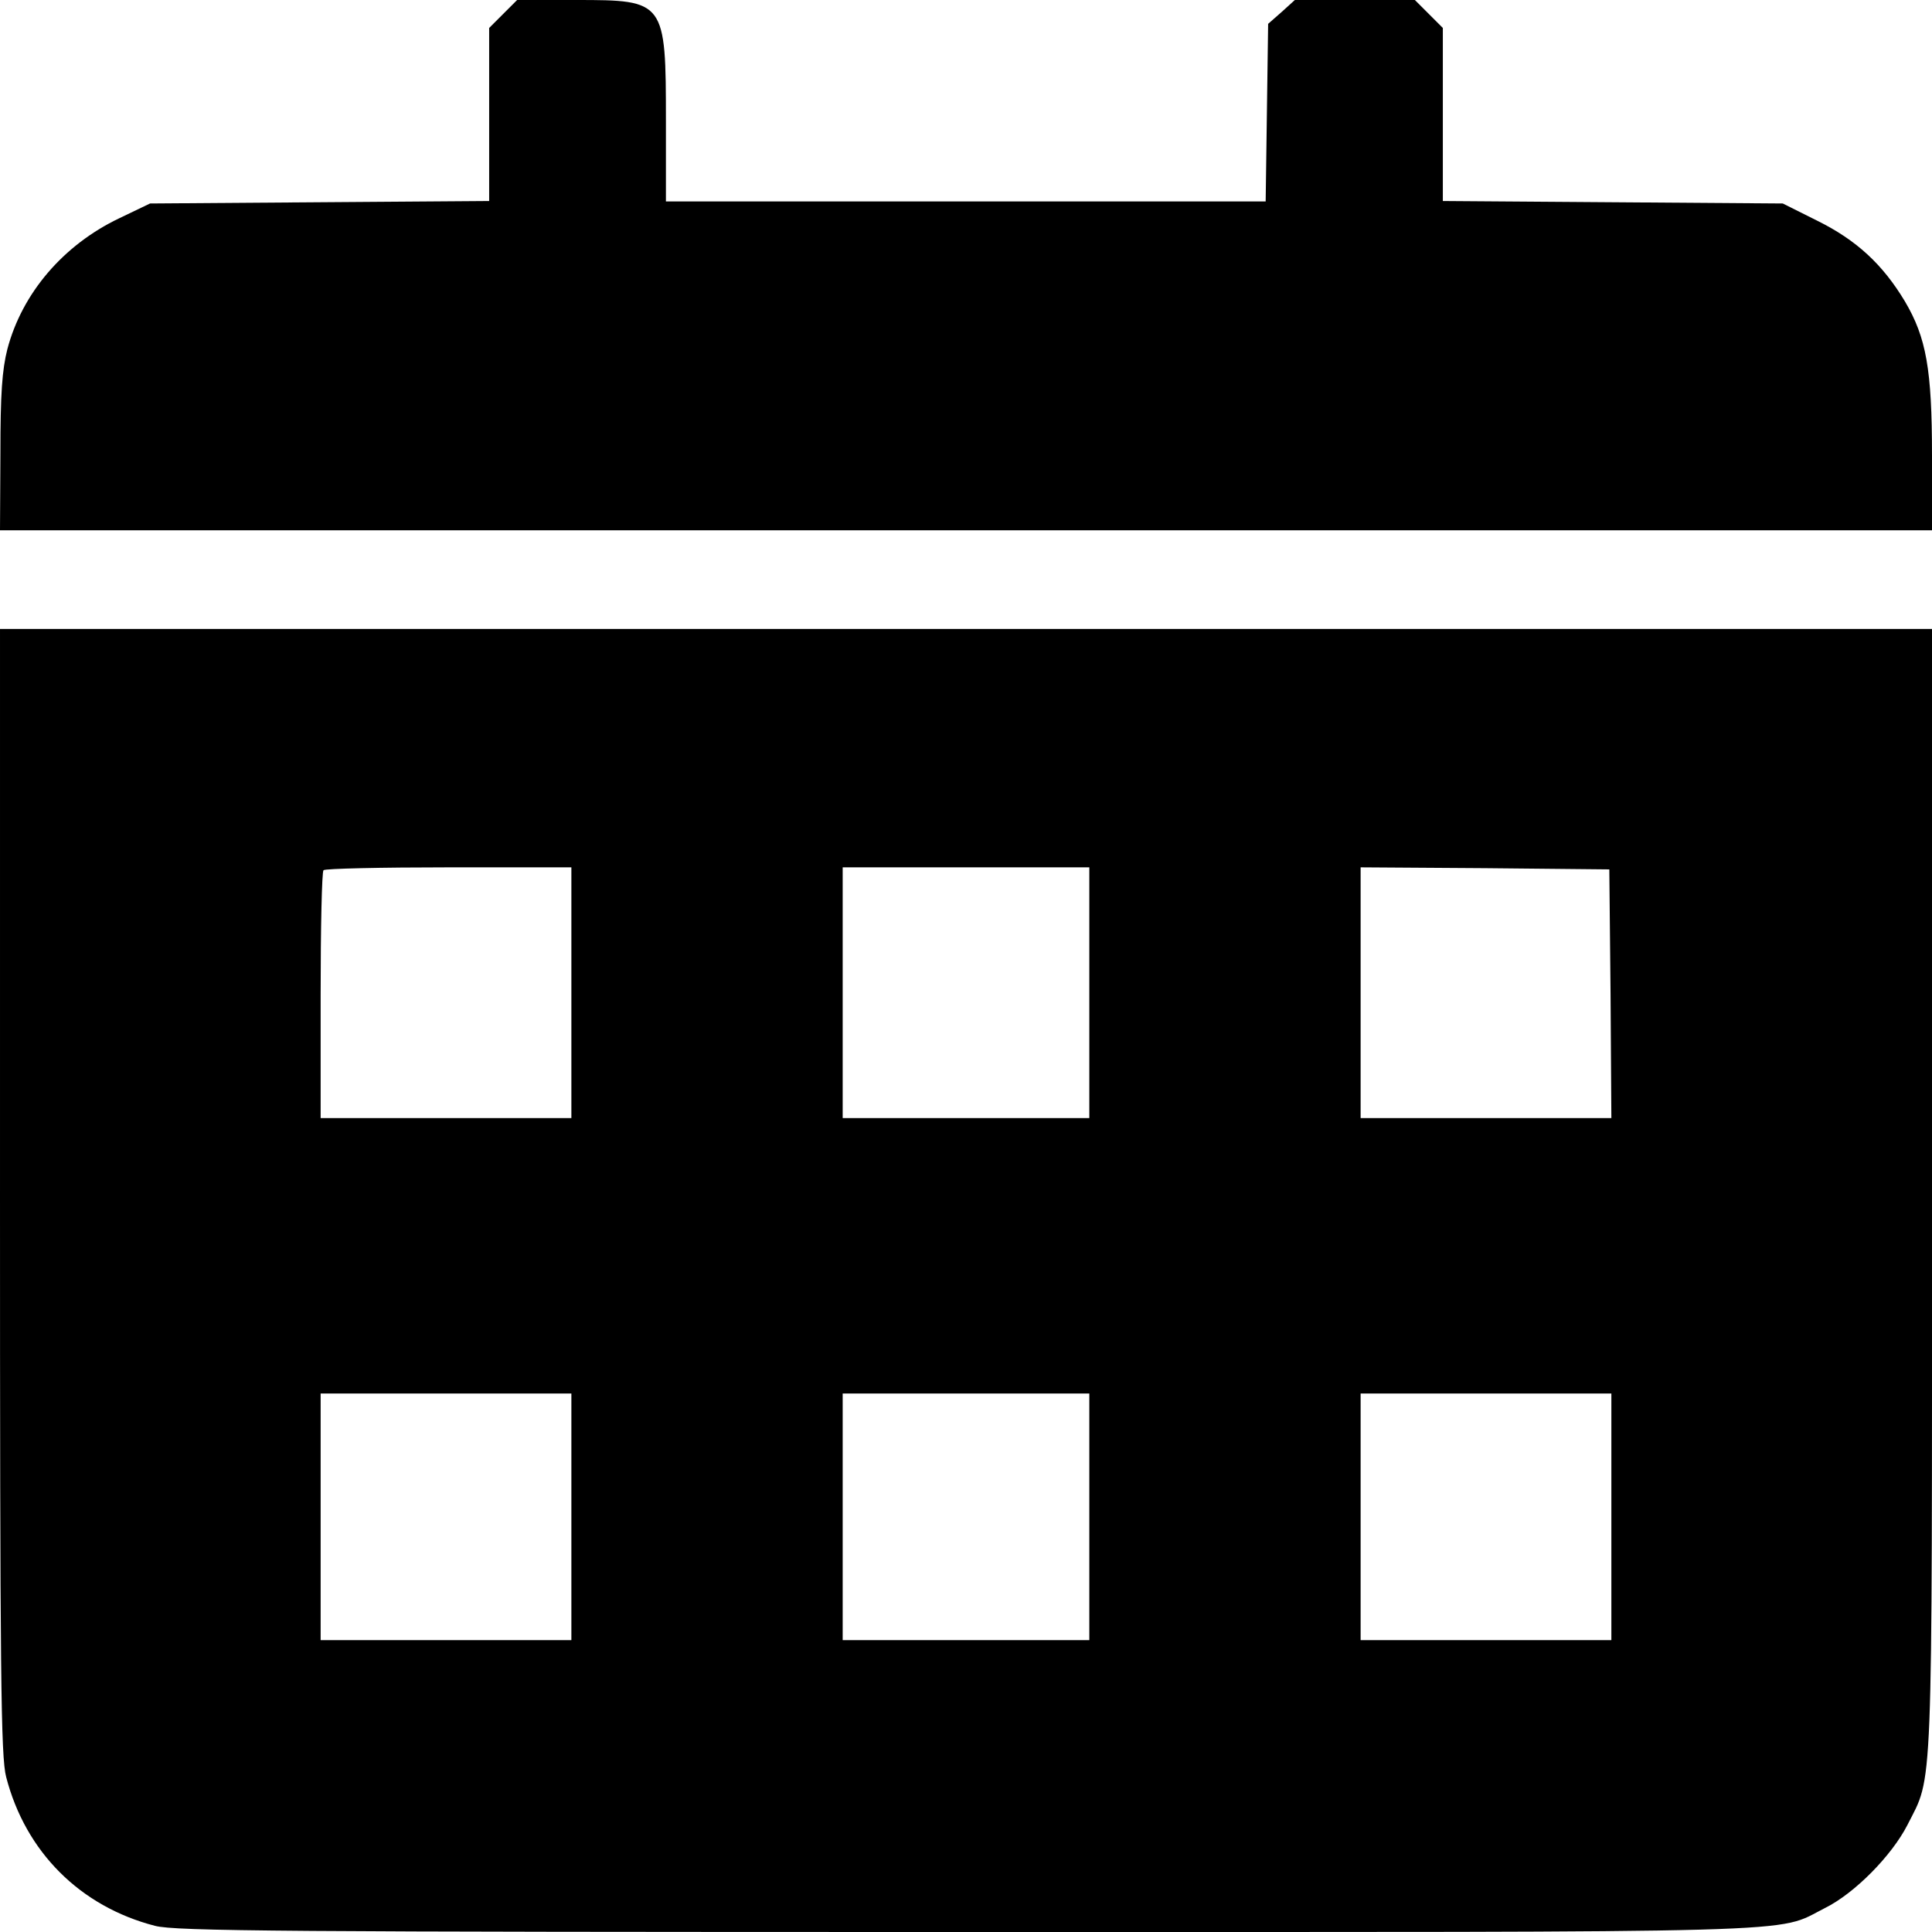
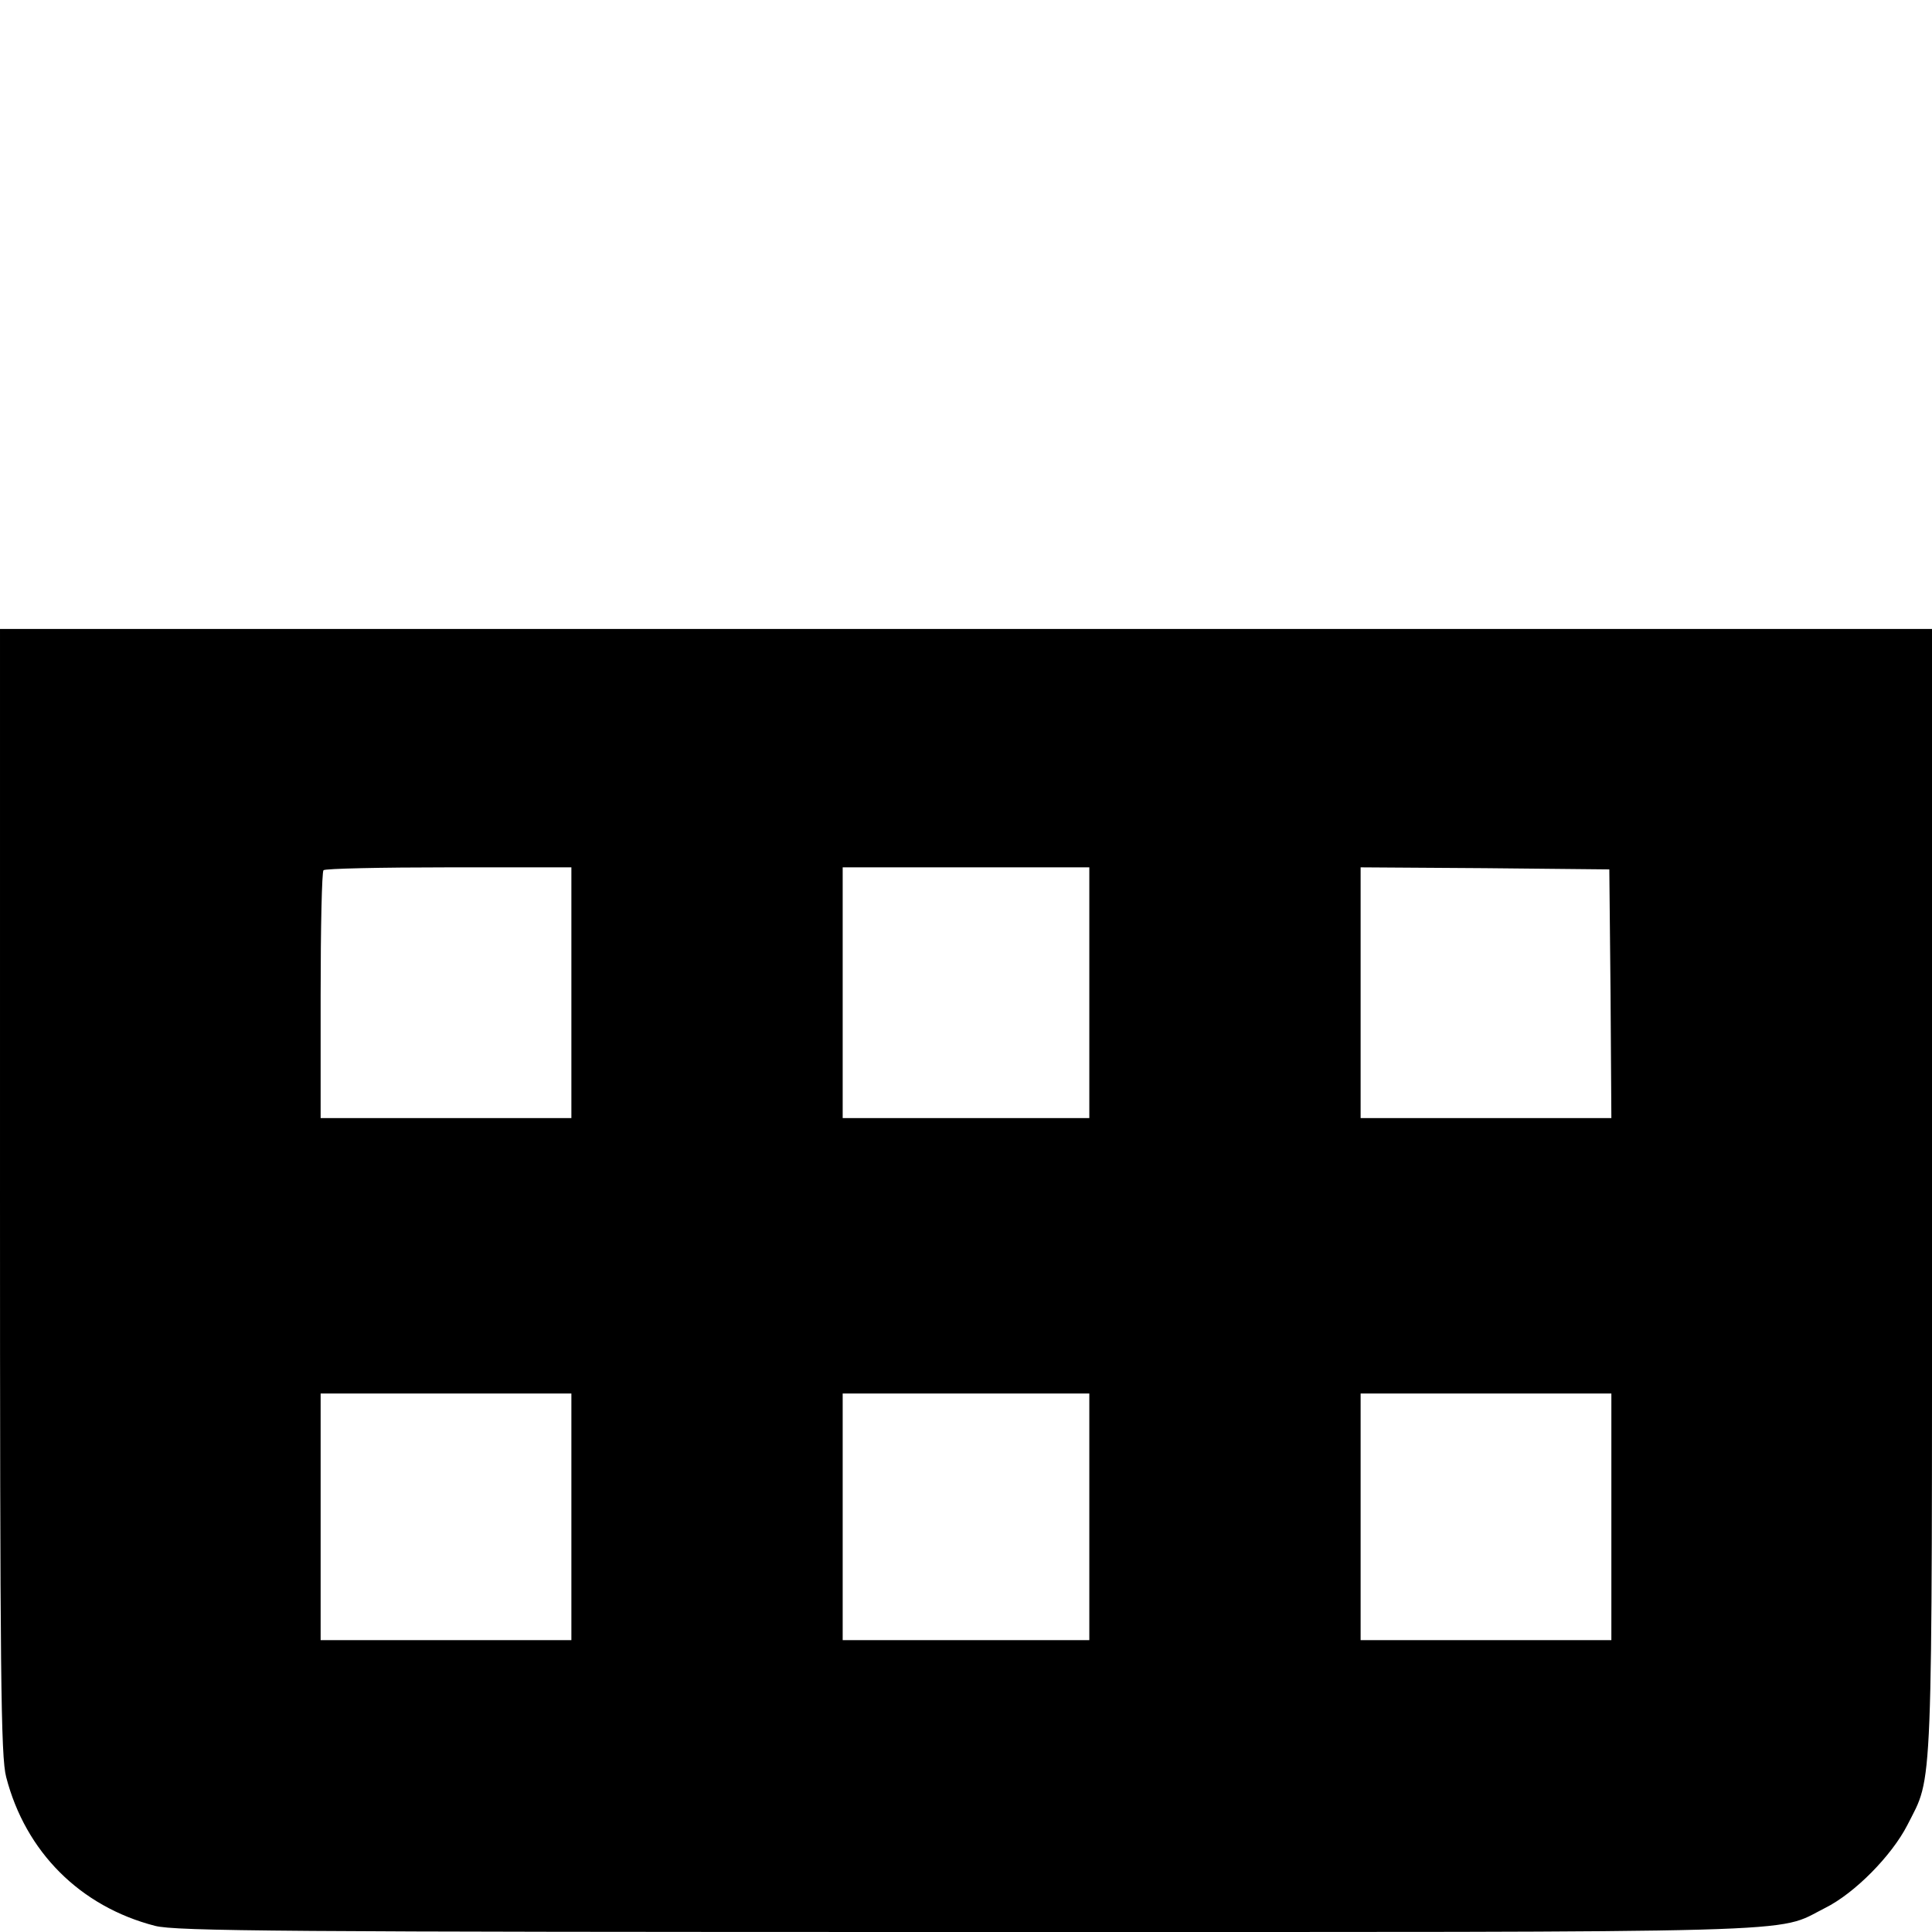
<svg xmlns="http://www.w3.org/2000/svg" version="1.0" width="470pt" height="470pt" viewBox="0 0 470 470" preserveAspectRatio="xMidYMid meet">
  <g transform="translate(0,470) scale(0.1,-0.1)" stroke="none">
-     <path d="M1224 4666 l-34 -34 0 -210 0 -211 -412 -3 -413 -3 -75 -36 c-136  -65 -236 -182 -272 -318 -13 -51 -17 -110 -17 -253 l-1 -188 2350 0 2350 0 0  181 c0 211 -14 288 -66 376 -54 90 -118 149 -213 196 l-84 42 -414 3 -413 3 0  211 0 210 -34 34 -34 34 -146 0 -146 0 -32 -29 -33 -29 -3 -216 -3 -216 -730  0 -729 0 0 195 c0 293 -2 295 -218 295 l-144 0 -34 -34z" />
    <path d="M0 1802 c0 -1179 2 -1376 15 -1425 47 -182 180 -315 362 -362 50 -13  309 -15 1973 -15 2099 0 1966 -4 2089 58 73 36 163 128 201 202 63 125 60 41  60 1542 l0 1368 -2350 0 -2350 0 0 -1368z m1390 483 l0 -305 -305 0 -305 0 0  298 c0 164 3 302 7 305 3 4 141 7 305 7 l298 0 0 -305z m1260 0 l0 -305 -300  0 -300 0 0 305 0 305 300 0 300 0 0 -305z m1268 -2 l2 -303 -305 0 -305 0 0  305 0 305 303 -2 302 -3 3 -302z m-2528 -1273 l0 -300 -305 0 -305 0 0 300 0  300 305 0 305 0 0 -300z m1260 0 l0 -300 -300 0 -300 0 0 300 0 300 300 0 300  0 0 -300z m1270 0 l0 -300 -305 0 -305 0 0 300 0 300 305 0 305 0 0 -300z" />
  </g>
</svg>